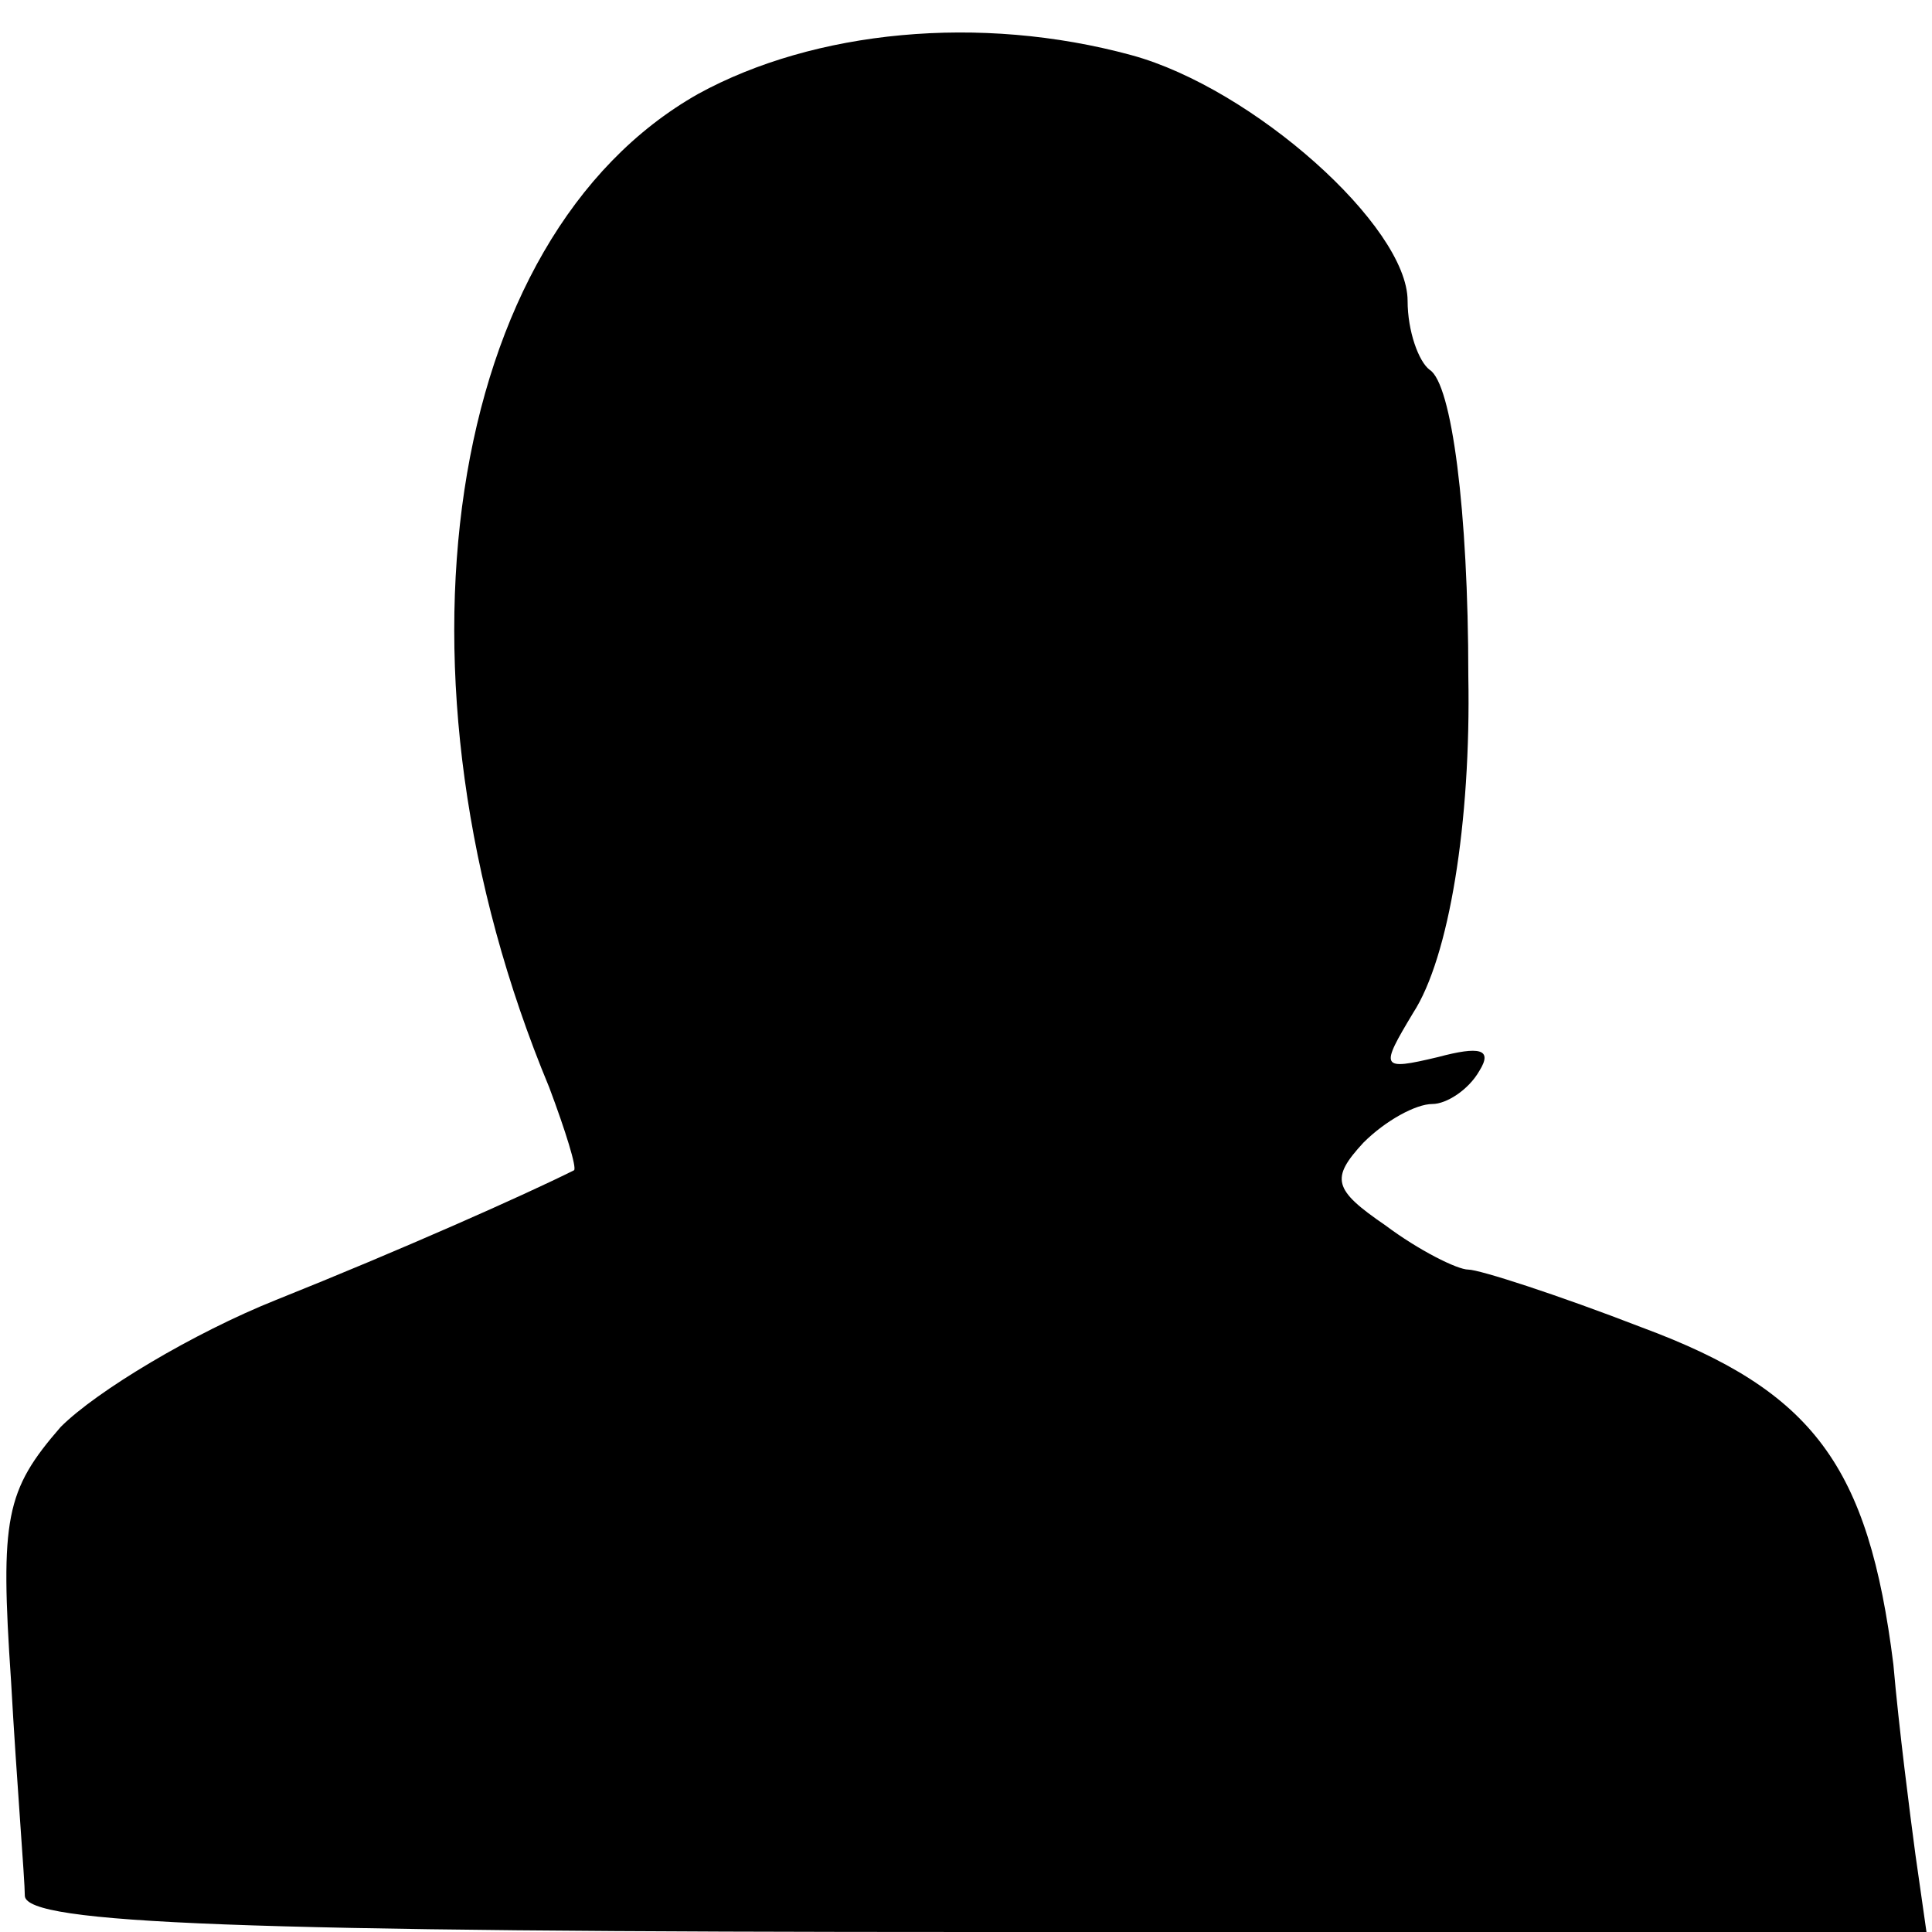
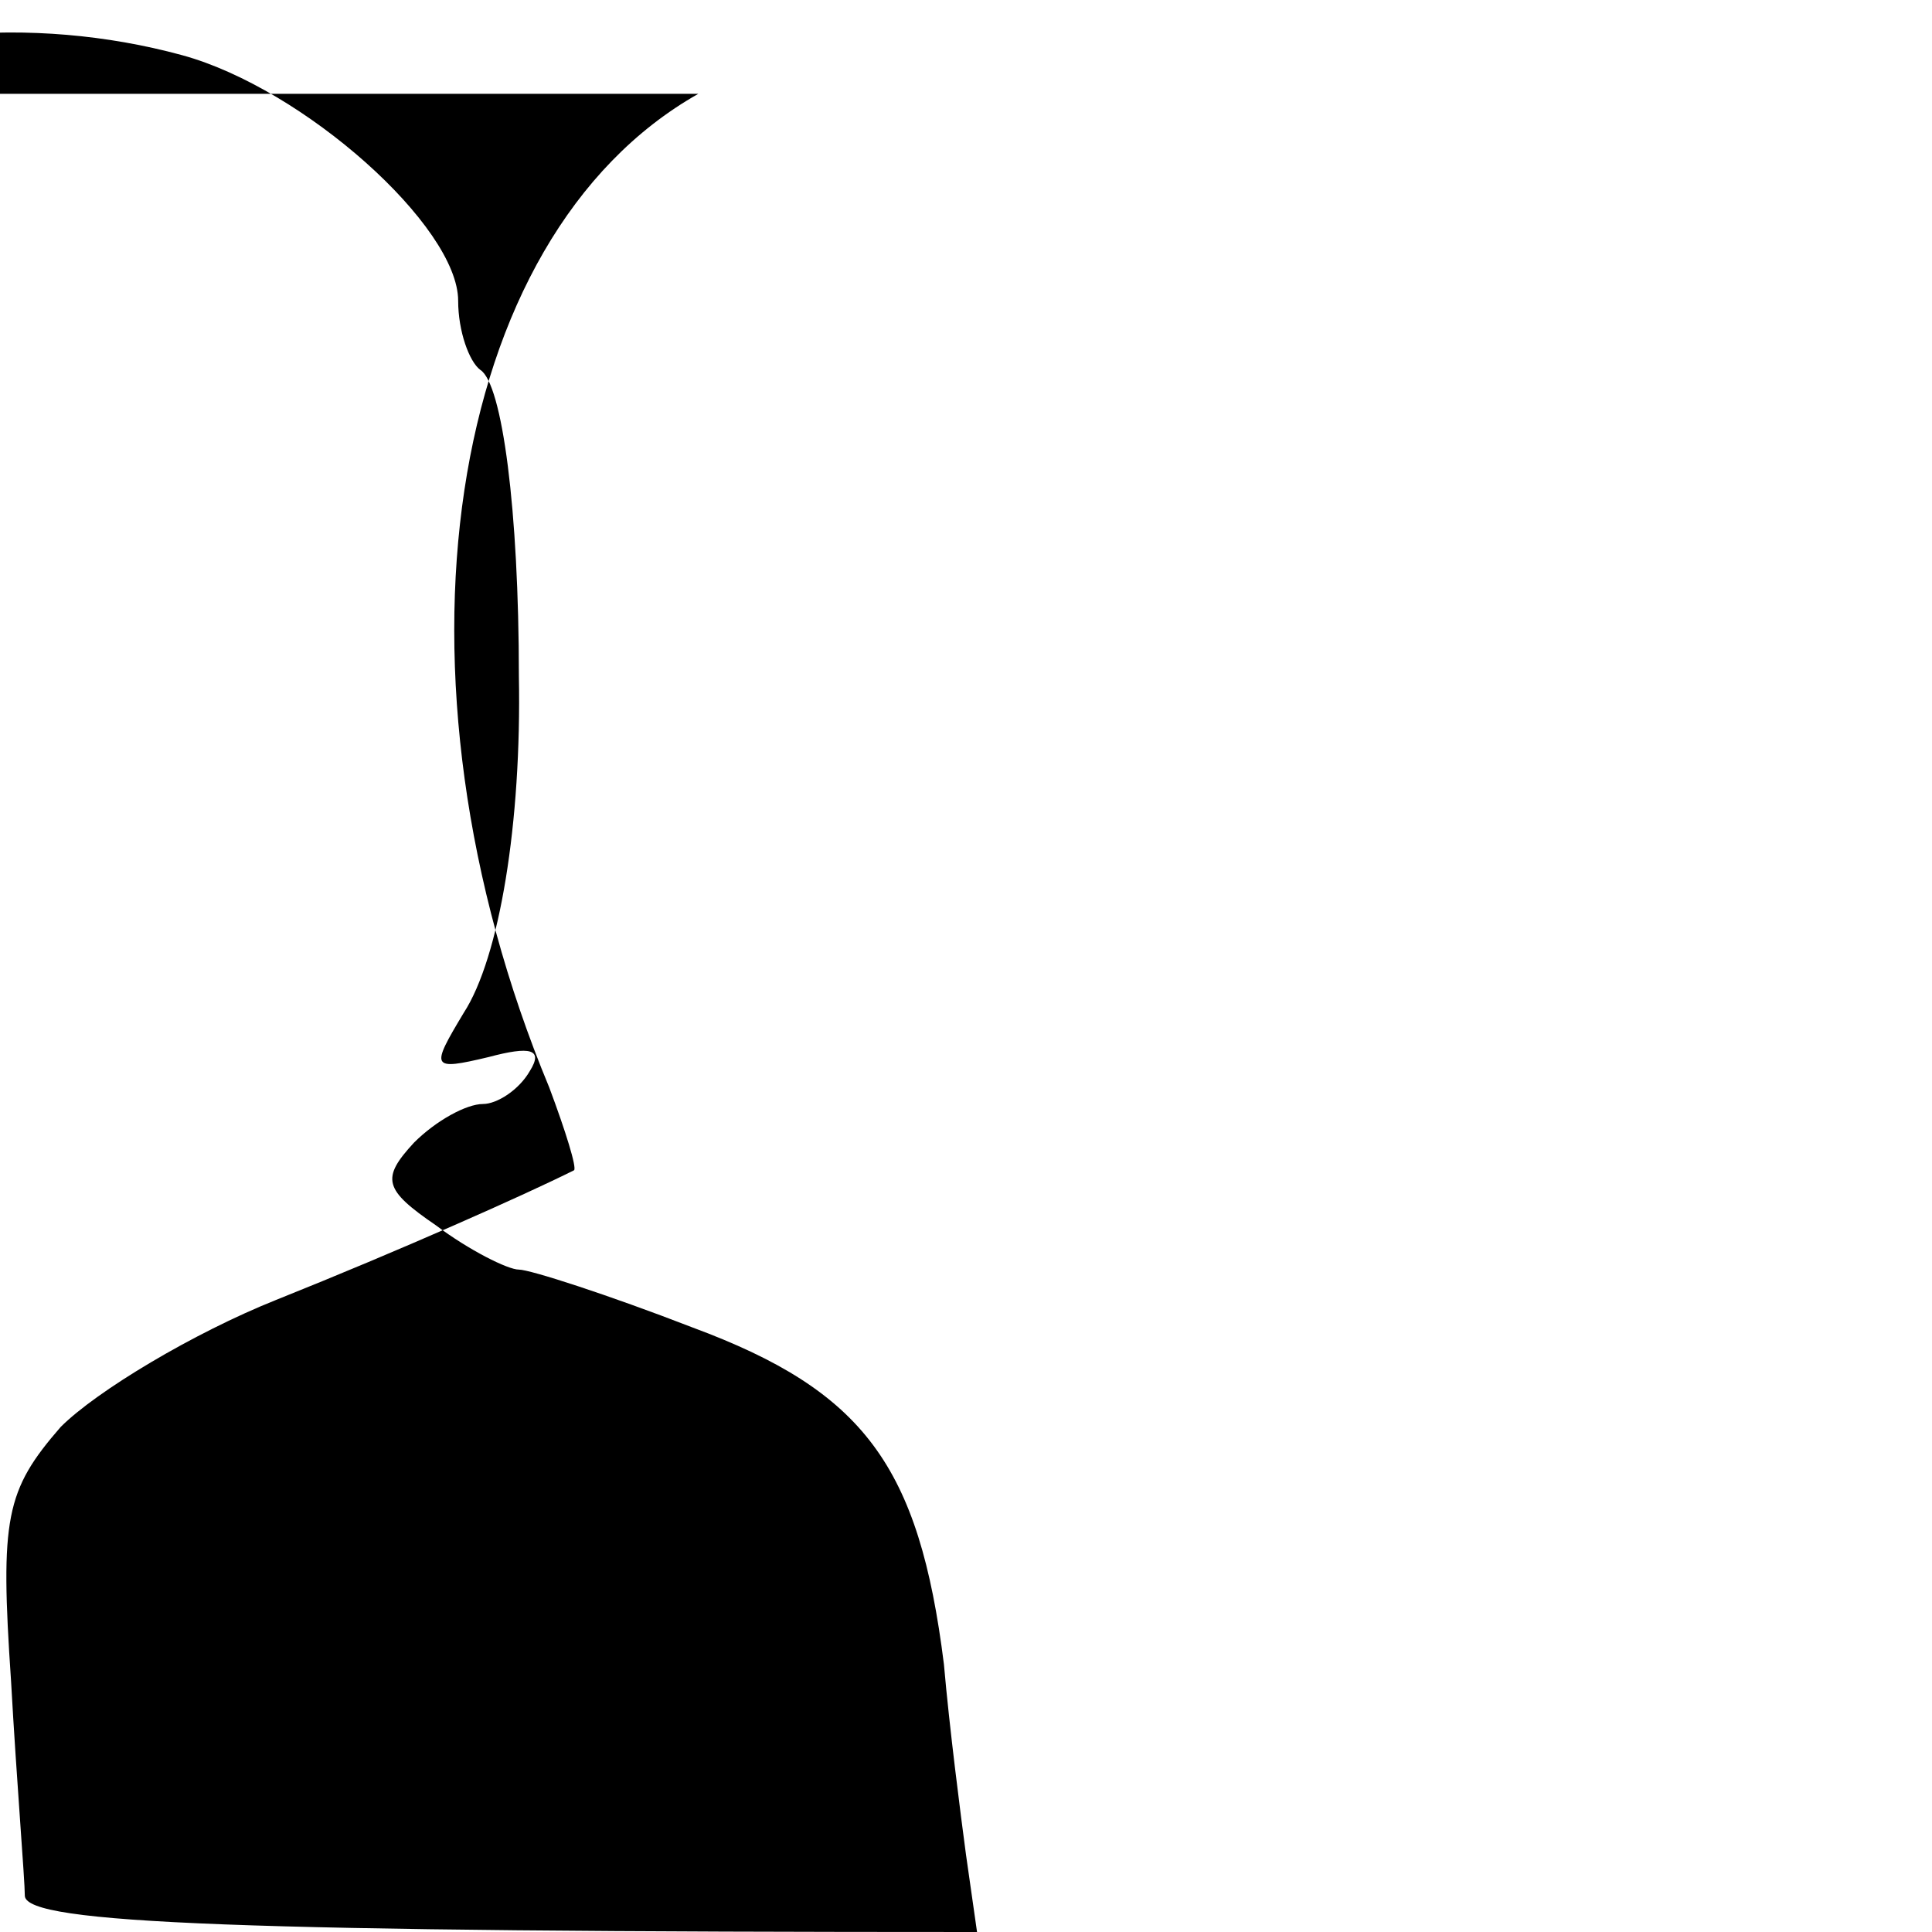
<svg xmlns="http://www.w3.org/2000/svg" version="1.0" width="93.333" height="93.333" viewBox="0 0 70 70">
-   <path d="M25.3 3.4c-9.2 5.2-11.6 21.1-5.4 36 .6 1.6 1 2.9.9 3-1.8.9-6.3 2.9-10.8 4.7-3 1.2-6.5 3.3-7.8 4.6C.2 54 0 55 .4 60.9c.2 3.6.5 7.2.5 7.8.1 1 7.7 1.3 34.5 1.3h34.4l-.4-2.8c-.2-1.5-.6-4.6-.8-6.9-.9-7.2-2.9-9.9-9.1-12.2-3.1-1.2-5.9-2.1-6.3-2.1-.4 0-1.8-.7-3-1.6-1.9-1.3-2-1.7-.8-3 .8-.8 1.9-1.4 2.5-1.4.5 0 1.3-.5 1.7-1.2.5-.8 0-.9-1.5-.5-2.1.5-2.1.4-.9-1.6 1.3-2 2.1-6.9 2-12.2 0-6-.6-10.6-1.4-11.1-.4-.3-.8-1.4-.8-2.5 0-2.7-5.6-7.7-10-8.9-5.5-1.5-11.5-.9-15.7 1.4z" />
+   <path d="M25.3 3.4c-9.2 5.2-11.6 21.1-5.4 36 .6 1.6 1 2.9.9 3-1.8.9-6.3 2.9-10.8 4.7-3 1.2-6.5 3.3-7.8 4.6C.2 54 0 55 .4 60.9c.2 3.6.5 7.2.5 7.8.1 1 7.7 1.3 34.5 1.3l-.4-2.8c-.2-1.5-.6-4.6-.8-6.9-.9-7.2-2.9-9.9-9.1-12.2-3.1-1.2-5.9-2.1-6.3-2.1-.4 0-1.8-.7-3-1.6-1.9-1.3-2-1.7-.8-3 .8-.8 1.9-1.4 2.5-1.4.5 0 1.3-.5 1.7-1.2.5-.8 0-.9-1.5-.5-2.1.5-2.1.4-.9-1.6 1.3-2 2.1-6.9 2-12.2 0-6-.6-10.6-1.4-11.1-.4-.3-.8-1.4-.8-2.5 0-2.7-5.6-7.7-10-8.9-5.5-1.5-11.5-.9-15.7 1.4z" />
</svg>